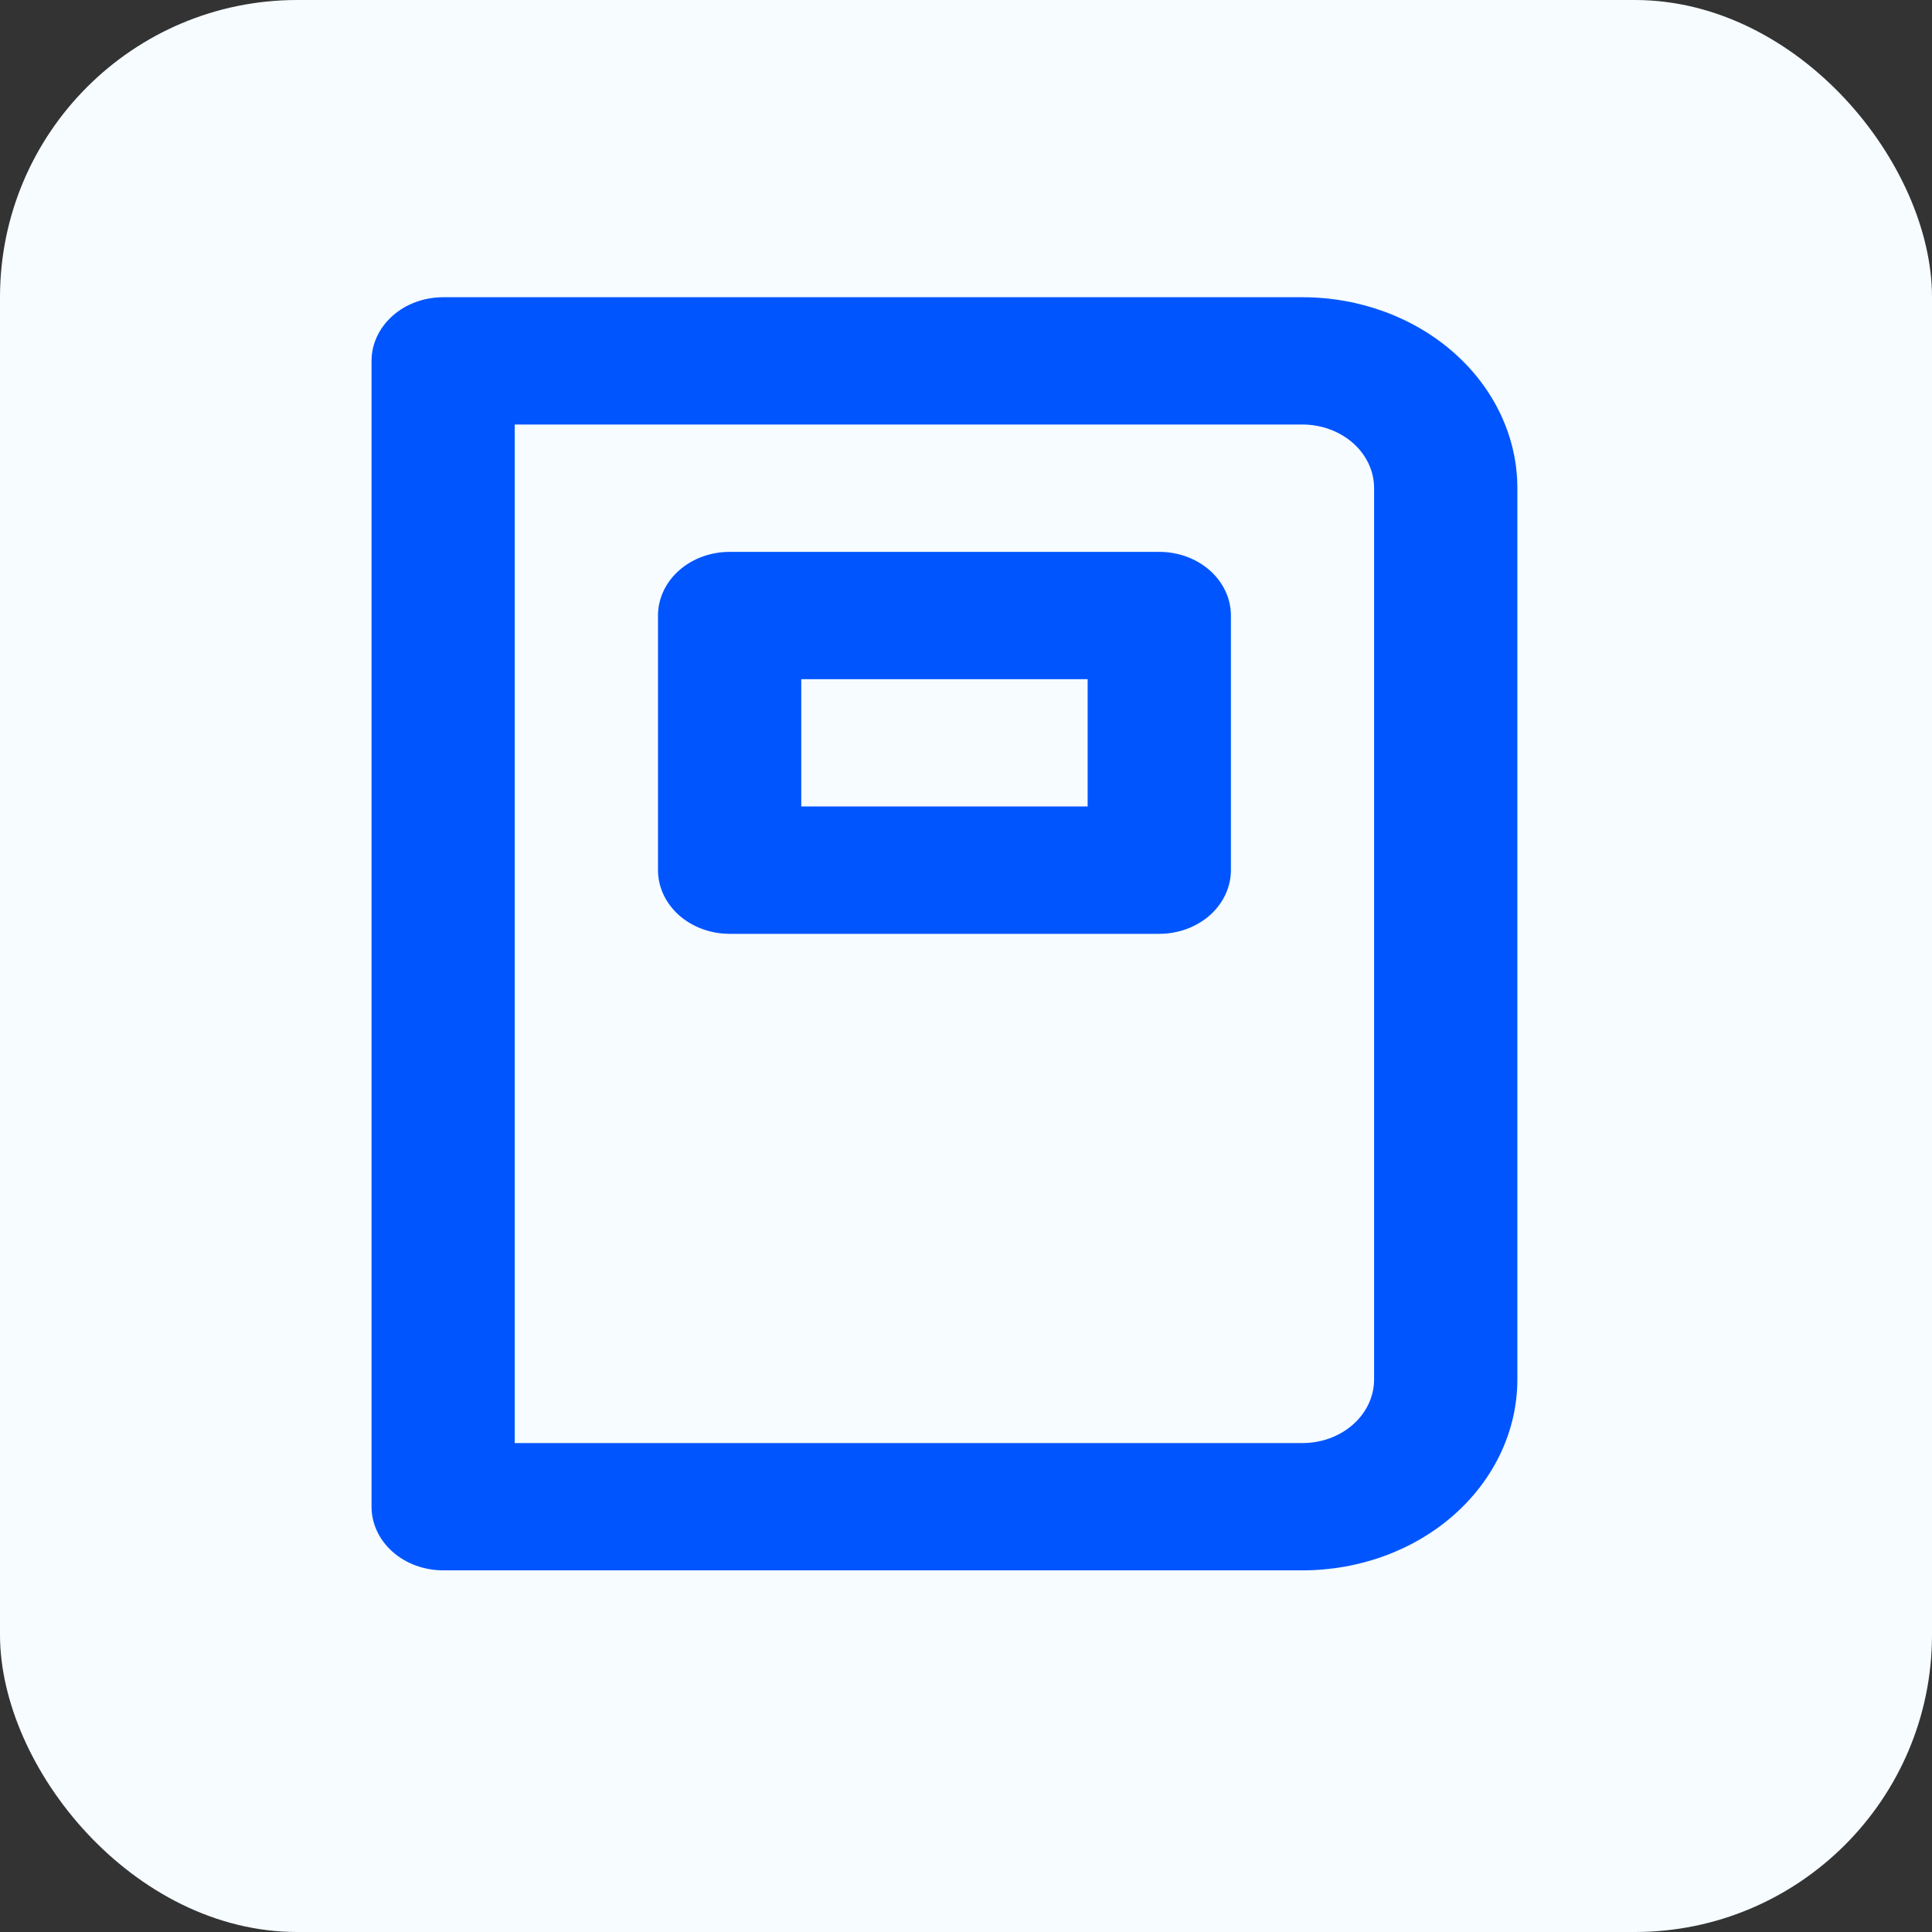
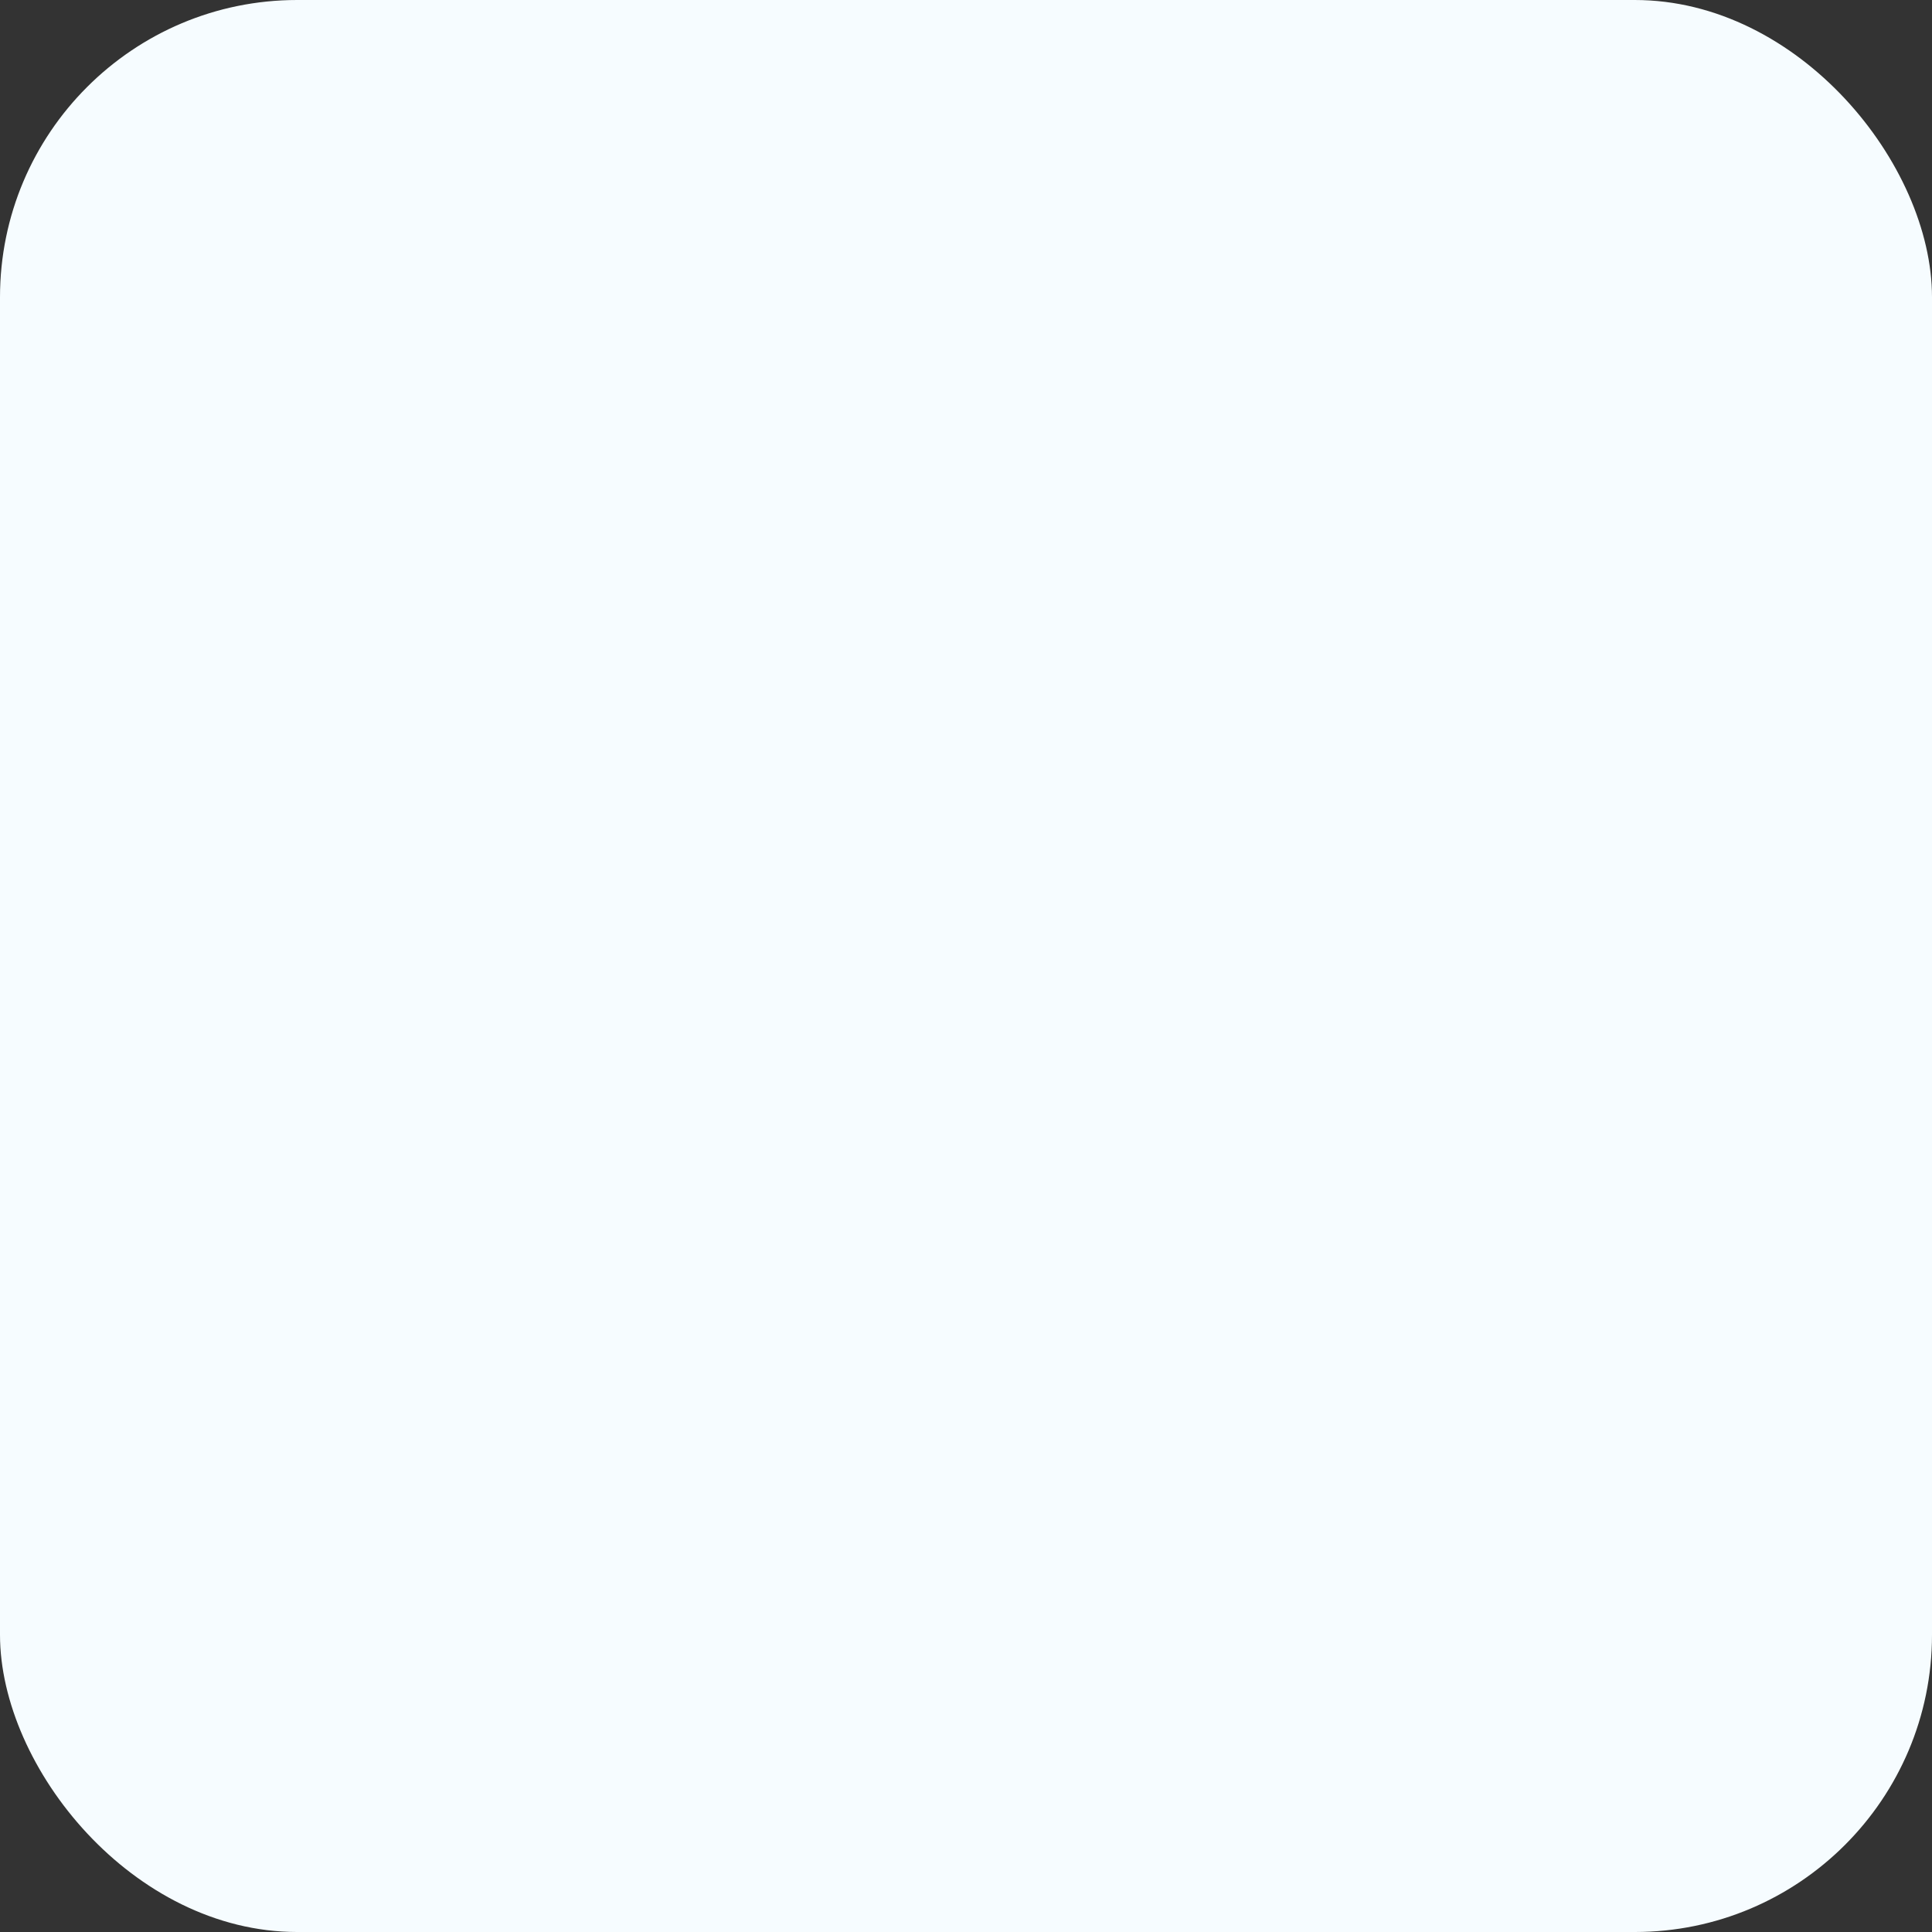
<svg xmlns="http://www.w3.org/2000/svg" width="26" height="26" viewBox="0 0 26 26" fill="none">
  <rect x="0" y="0" width="26" height="26" fill="#333333" stroke="none" />
  <rect width="26" height="26" rx="4" fill="#F6FCFF" />
-   <path d="M15.601 7.427H9.819C9.563 7.427 9.318 7.517 9.137 7.678C8.957 7.838 8.855 8.056 8.855 8.283V11.71C8.855 11.937 8.957 12.155 9.137 12.316C9.318 12.476 9.563 12.567 9.819 12.567H15.601C15.857 12.567 16.102 12.476 16.283 12.316C16.463 12.155 16.565 11.937 16.565 11.71V8.283C16.565 8.056 16.463 7.838 16.283 7.678C16.102 7.517 15.857 7.427 15.601 7.427ZM14.637 10.853H10.783V9.14H14.637V10.853ZM17.529 4H5.964C5.708 4 5.463 4.09 5.282 4.251C5.102 4.412 5 4.629 5 4.857V20.277C5 20.504 5.102 20.722 5.282 20.882C5.463 21.043 5.708 21.133 5.964 21.133H17.529C18.296 21.133 19.031 20.863 19.573 20.381C20.115 19.899 20.42 19.245 20.42 18.563V6.57C20.42 5.888 20.115 5.235 19.573 4.753C19.031 4.271 18.296 4 17.529 4ZM18.492 18.563C18.492 18.791 18.391 19.008 18.21 19.169C18.029 19.33 17.784 19.42 17.529 19.42H6.927V5.713H17.529C17.784 5.713 18.029 5.804 18.21 5.964C18.391 6.125 18.492 6.343 18.492 6.57V18.563Z" fill="#0055FF" />
</svg>